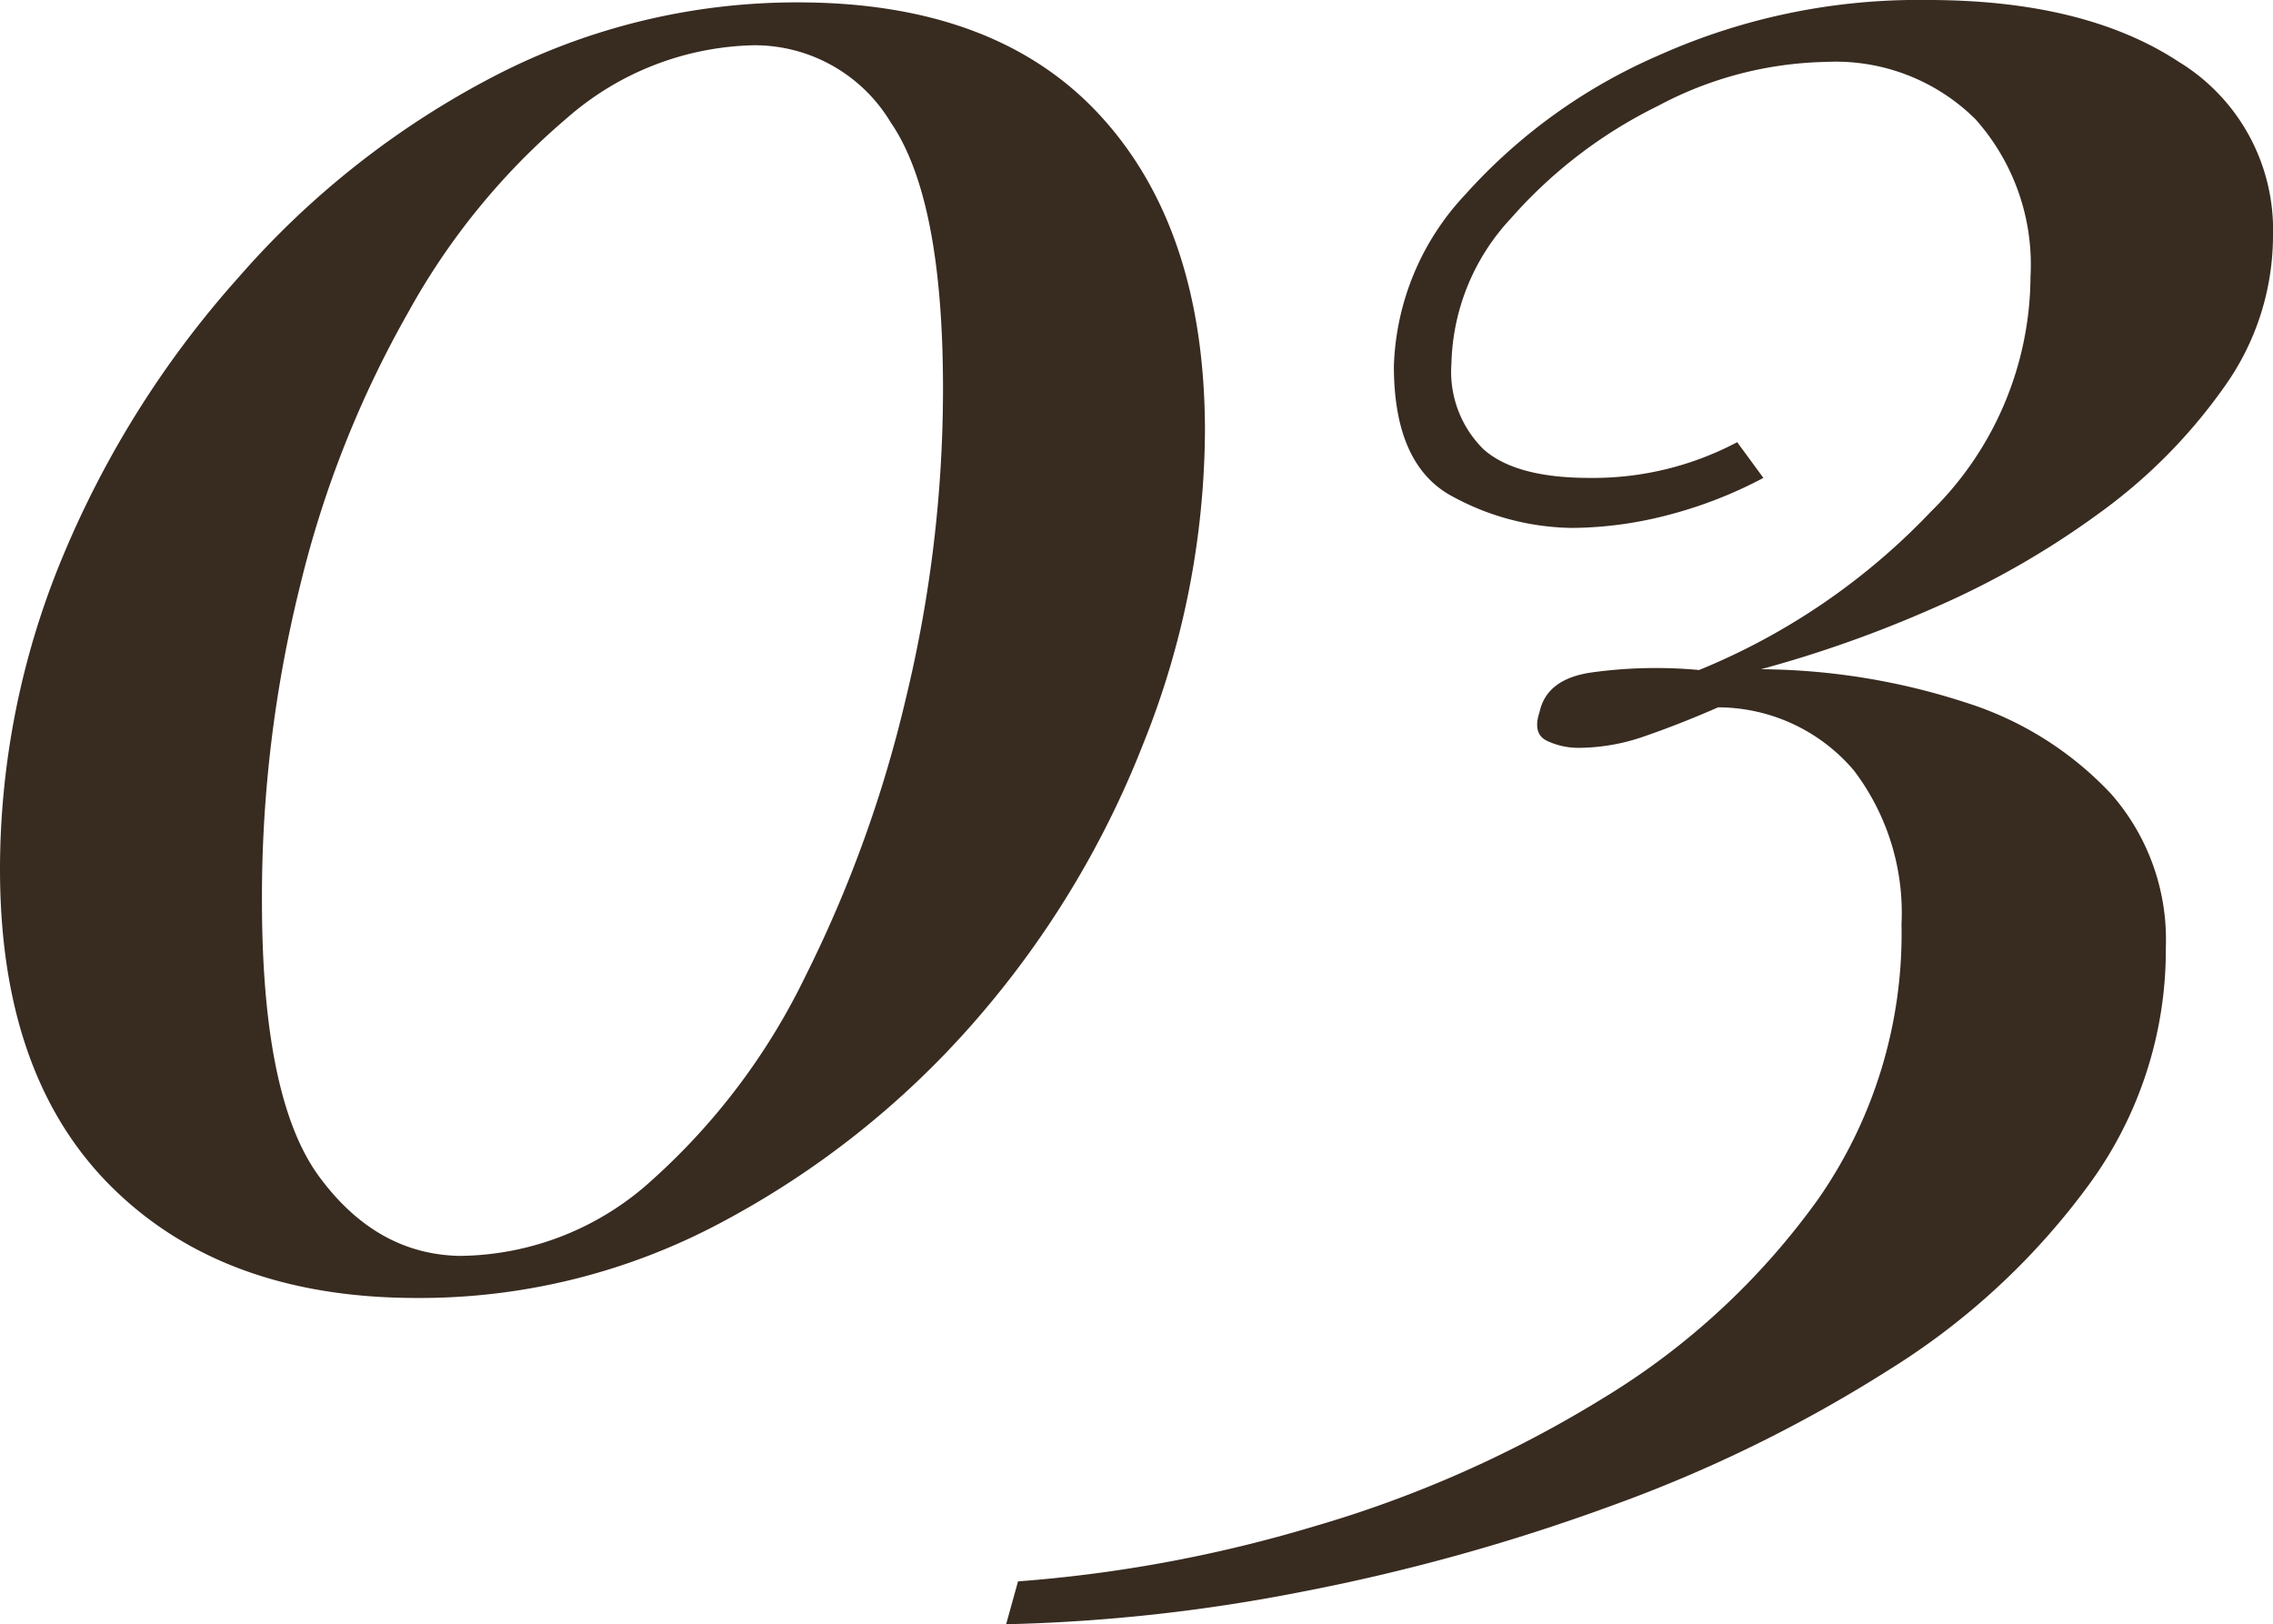
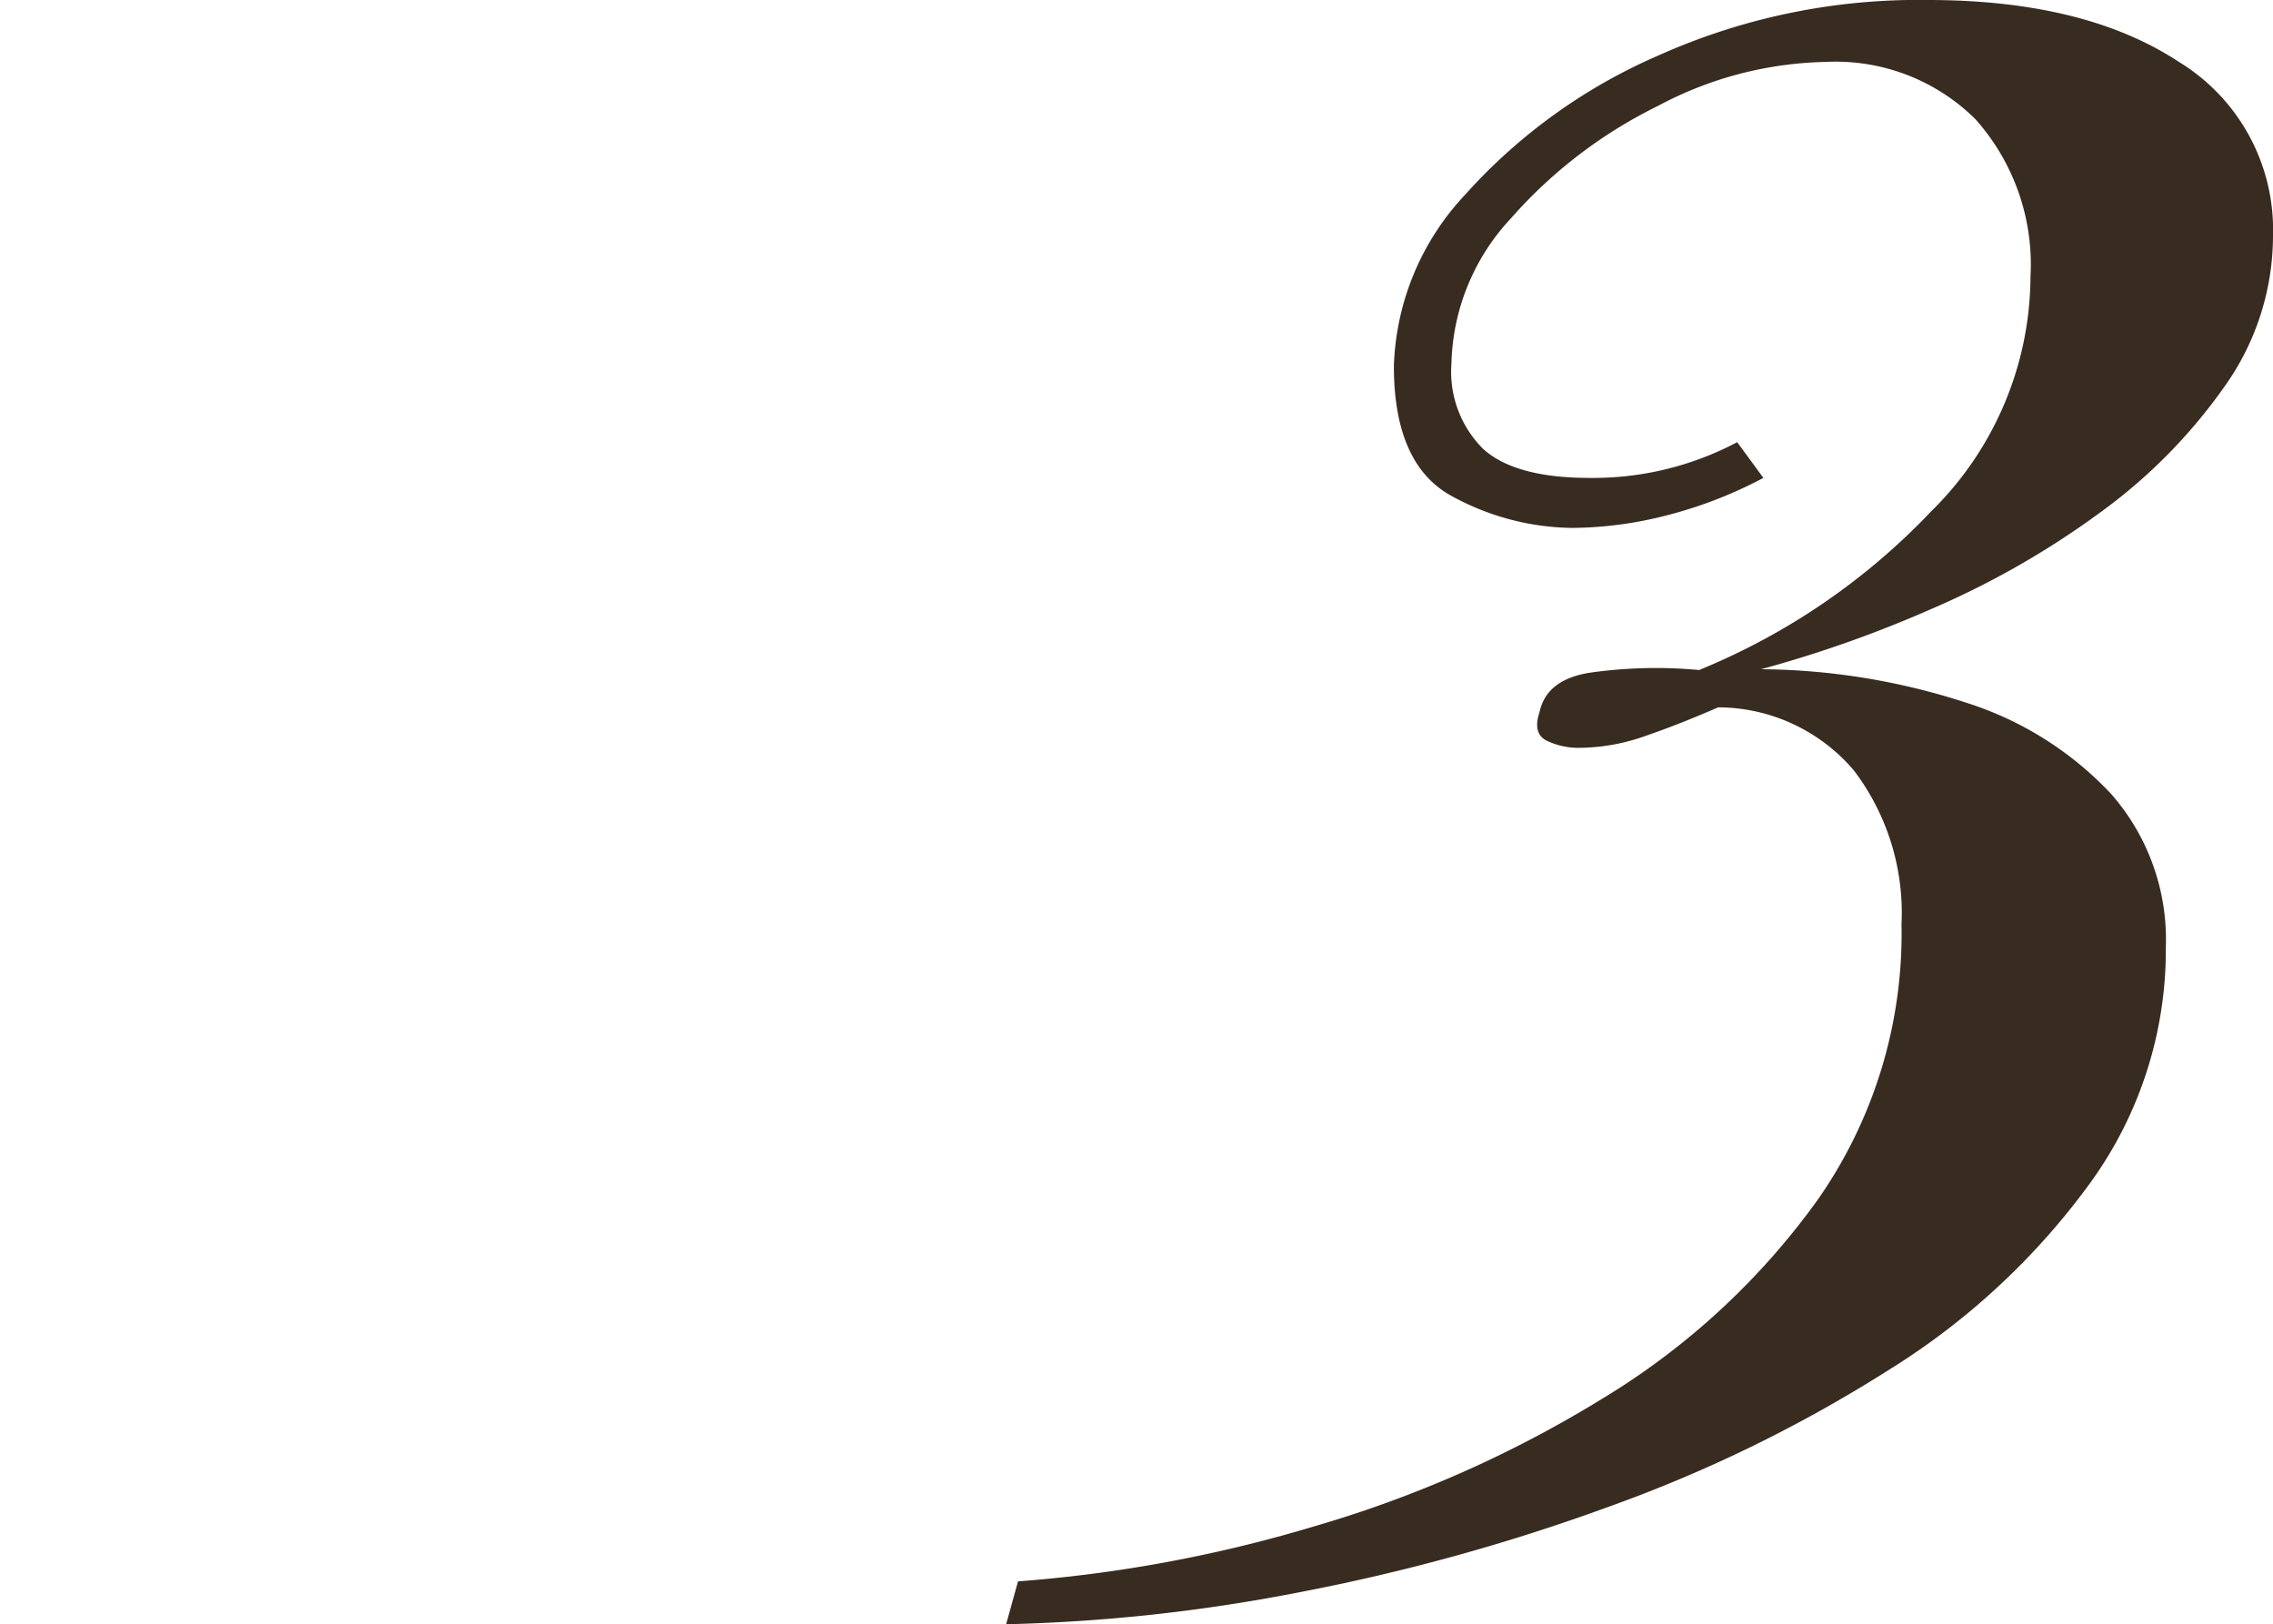
<svg xmlns="http://www.w3.org/2000/svg" viewBox="0 0 114.54 81.84">
  <defs>
    <style>.cls-1{fill:#382b20;}</style>
  </defs>
  <g id="レイヤー_2" data-name="レイヤー 2">
    <g id="ゴンチャの注文方法">
-       <path class="cls-1" d="M40.2.12q10,0,15.24,5.7T60.72,21.6A42.78,42.78,0,0,1,57.6,37.5,47.63,47.63,0,0,1,49,51.6a44.78,44.78,0,0,1-12.66,10A32.22,32.22,0,0,1,21,65.4q-9.72,0-15.36-5.58T0,43.8A41,41,0,0,1,3.18,28a49.7,49.7,0,0,1,8.82-14A43.92,43.92,0,0,1,24.9,3.84,33.11,33.11,0,0,1,40.2.12ZM38,2.28a14.75,14.75,0,0,0-9.42,3.66,35,35,0,0,0-8,9.78,53.15,53.15,0,0,0-5.46,13.8A65.06,65.06,0,0,0,13.2,45.36q0,10,2.88,13.92t7.08,4a14.55,14.55,0,0,0,9.72-3.84,33.17,33.17,0,0,0,7.68-10.2,63.79,63.79,0,0,0,5.1-14.1,66.29,66.29,0,0,0,1.86-15.54q0-9.6-2.64-13.44A8,8,0,0,0,38,2.28Z" />
      <path class="cls-1" d="M97.14,0q7.92,0,12.66,3.12a9.91,9.91,0,0,1,4.74,8.76,13.1,13.1,0,0,1-2.46,7.62,27.11,27.11,0,0,1-6.3,6.36,43.2,43.2,0,0,1-8.4,4.8,61,61,0,0,1-8.64,3.06A34,34,0,0,1,99.06,35.4,17.06,17.06,0,0,1,106.38,40a11.12,11.12,0,0,1,2.76,7.74,20,20,0,0,1-3.78,11.82A36,36,0,0,1,95.22,69a71.06,71.06,0,0,1-14.1,6.9,100.61,100.61,0,0,1-15.6,4.32A87.28,87.28,0,0,1,50.7,81.84l.6-2.16a70,70,0,0,0,14.88-2.76A59.21,59.21,0,0,0,80.7,70.5,36.78,36.78,0,0,0,91.62,60.42a23.39,23.39,0,0,0,4.2-13.86,11.86,11.86,0,0,0-2.4-7.74,9,9,0,0,0-6.84-3.18q-1.92.84-3.66,1.44a10.13,10.13,0,0,1-3.3.6,3.71,3.71,0,0,1-1.68-.36q-.72-.36-.36-1.44.36-1.68,2.64-2a23.52,23.52,0,0,1,5.4-.12,33.66,33.66,0,0,0,11.7-8,16.68,16.68,0,0,0,5-11.82A11,11,0,0,0,99.54,6,10,10,0,0,0,92,3.12a18.68,18.68,0,0,0-8.46,2.22A23.84,23.84,0,0,0,76.14,11a11.08,11.08,0,0,0-3,7.32,5.48,5.48,0,0,0,1.62,4.32q1.62,1.44,5.34,1.44a15.5,15.5,0,0,0,7.44-1.8l1.32,1.8a22,22,0,0,1-5,1.92,19.54,19.54,0,0,1-4.62.6,12.9,12.9,0,0,1-6-1.56q-3-1.56-3-6.6a13.21,13.21,0,0,1,3.6-8.64,28,28,0,0,1,9.72-7A32,32,0,0,1,97.14,0Z" />
    </g>
  </g>
</svg>